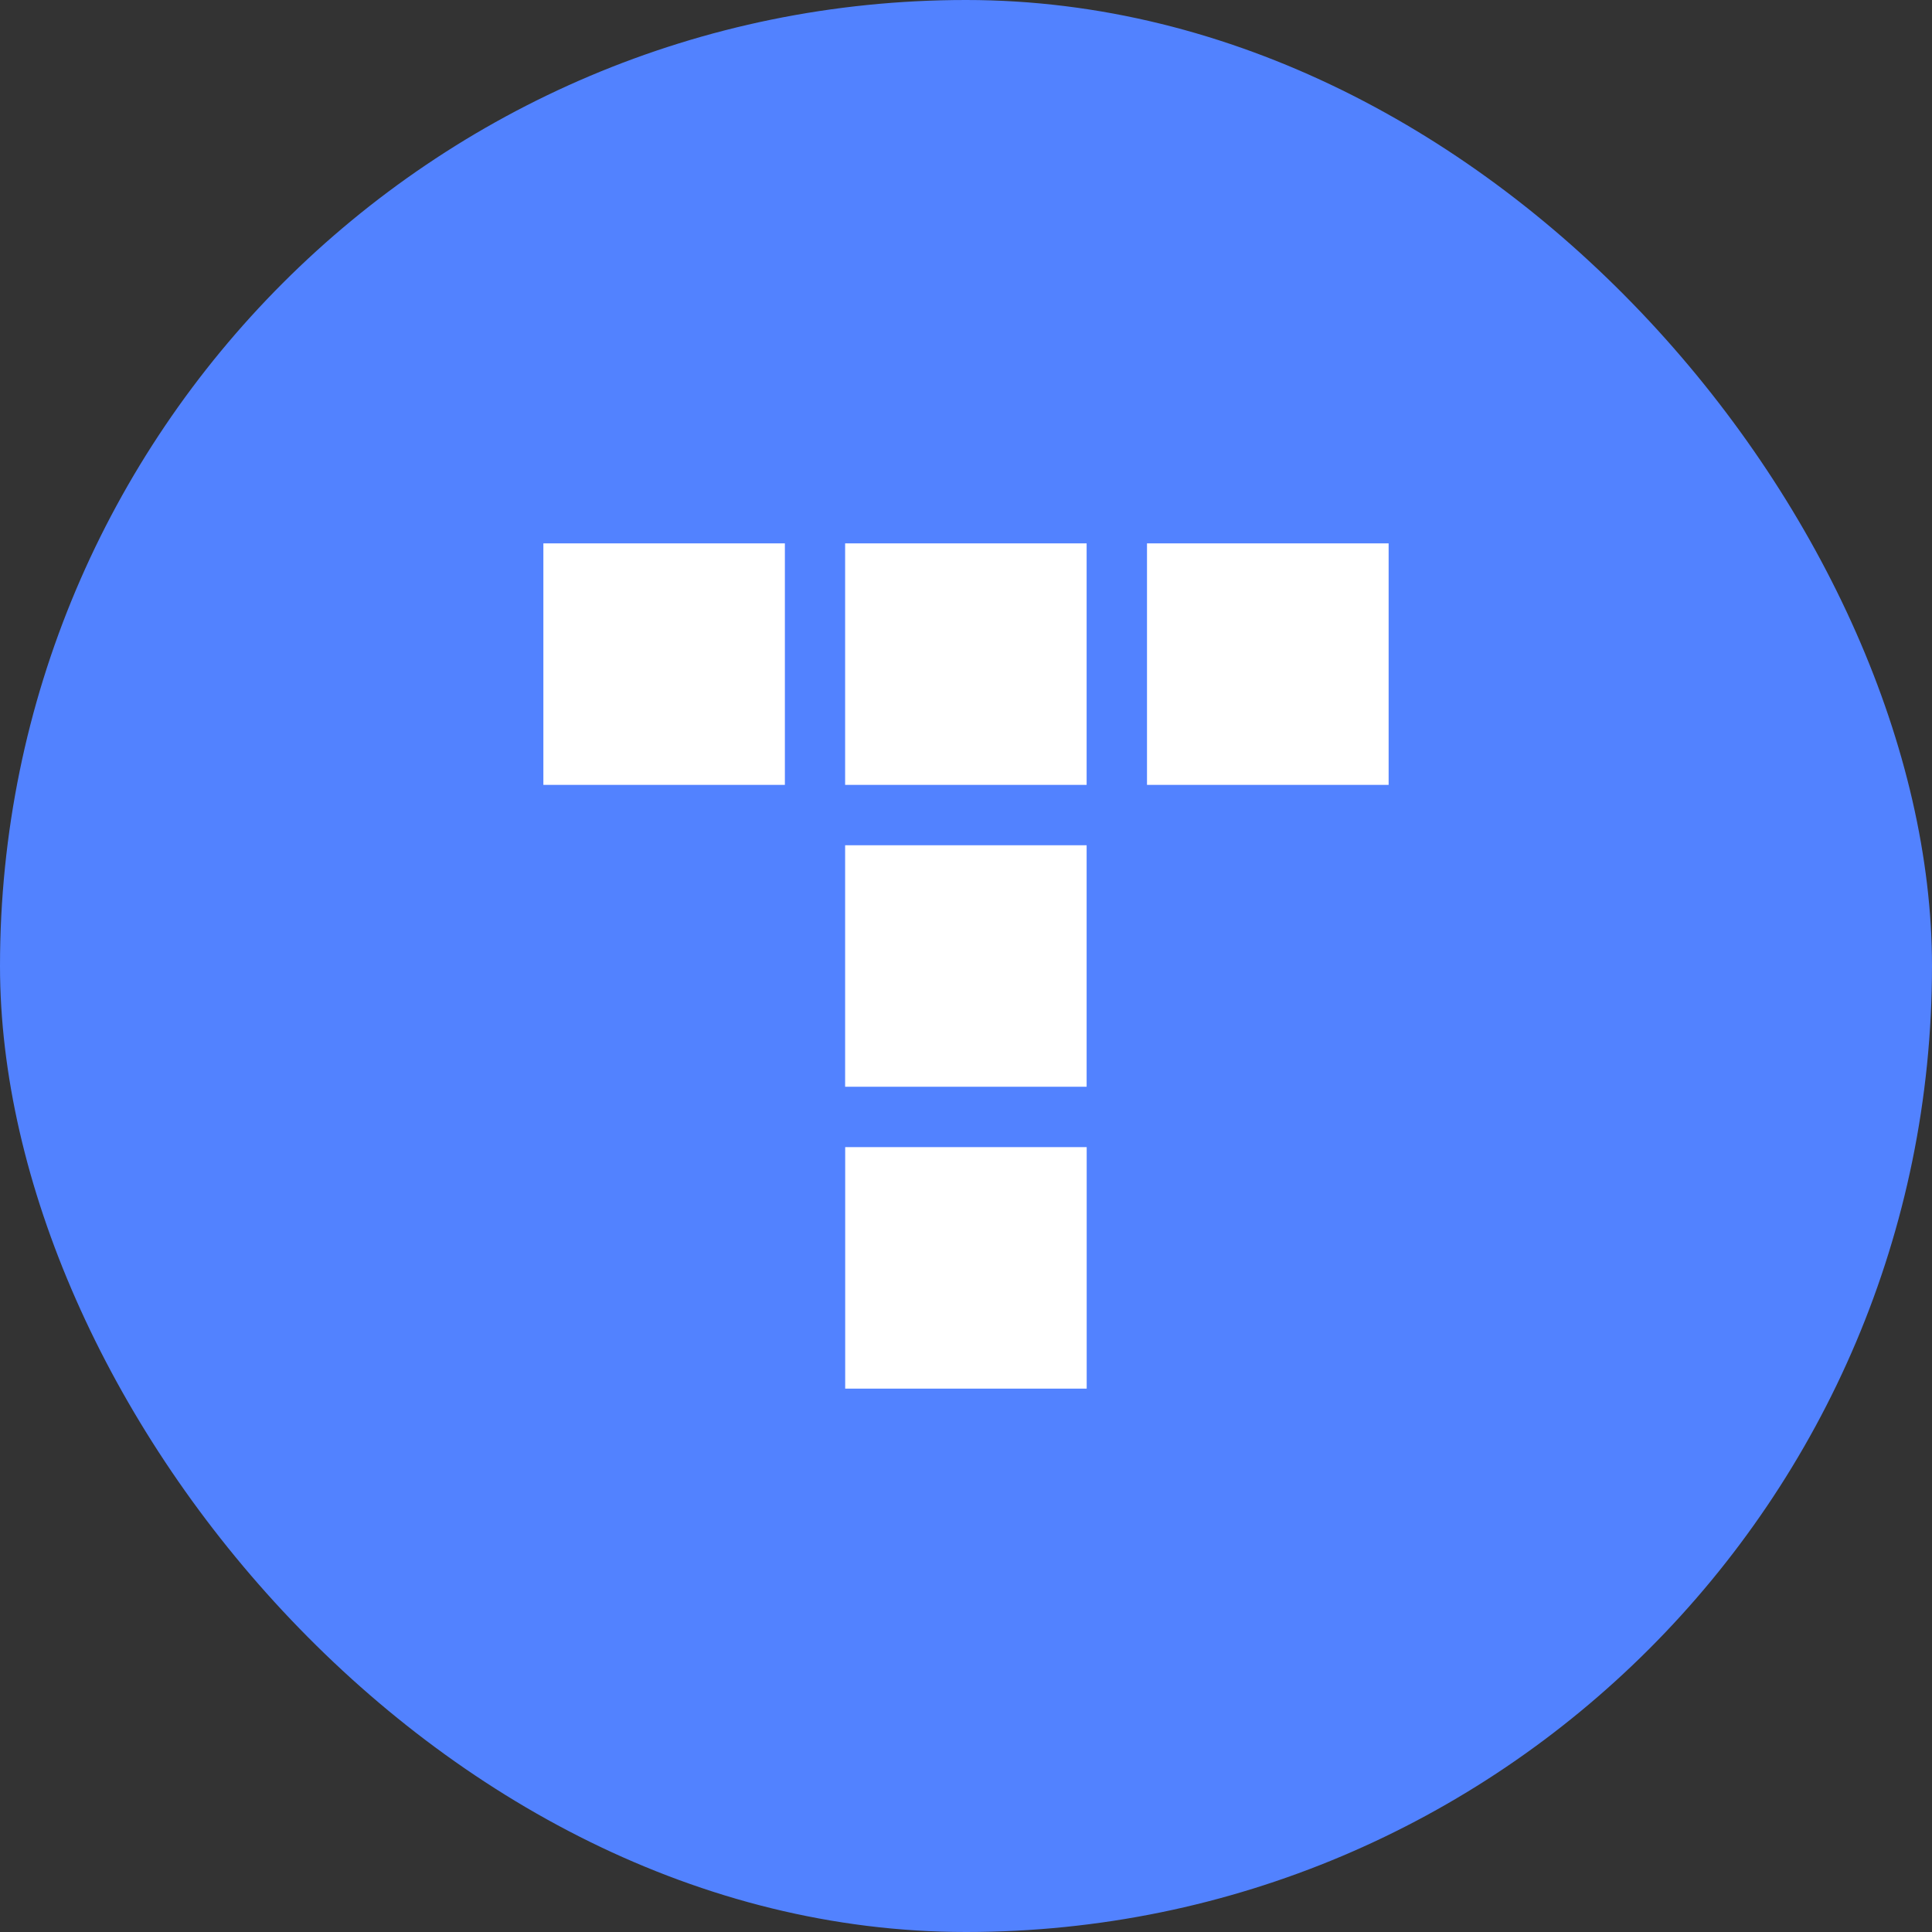
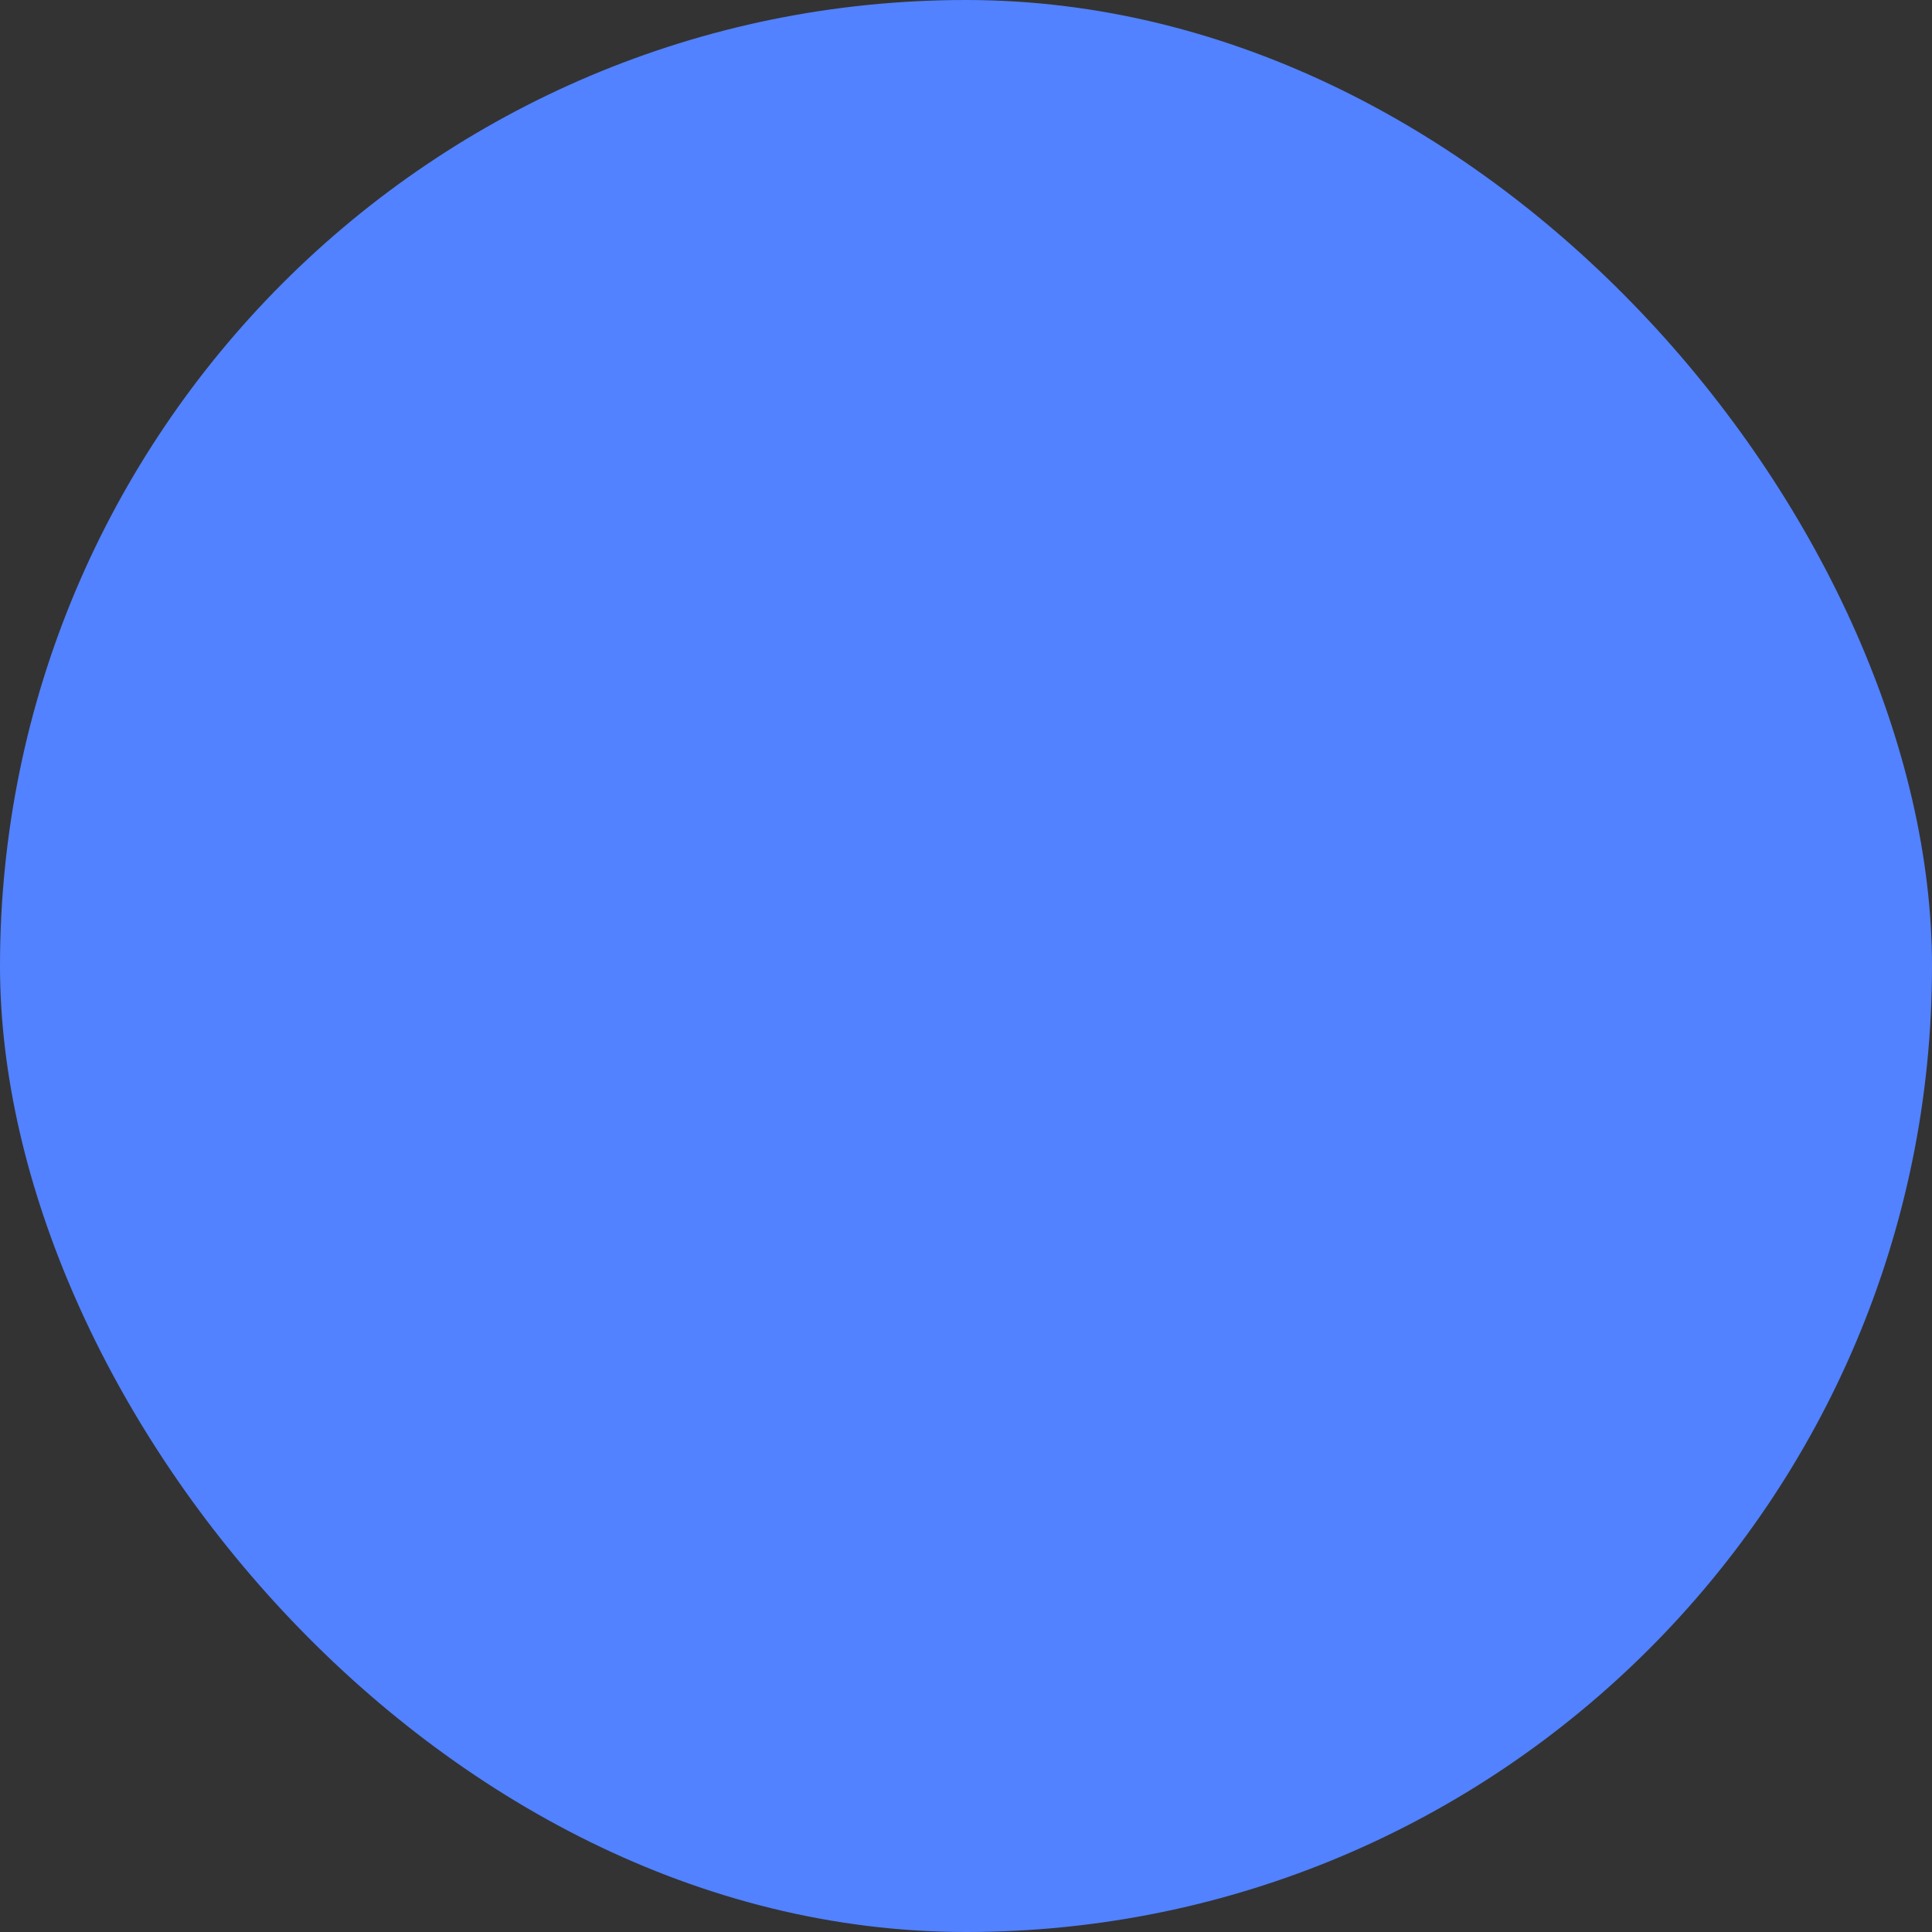
<svg xmlns="http://www.w3.org/2000/svg" width="96" height="96" viewBox="0 0 96 96" fill="none">
  <rect x="0" y="0" width="96" height="96" fill="#333333" stroke="none" />
  <rect width="96" height="96" rx="48" fill="#5282FF" />
-   <path fill-rule="evenodd" clip-rule="evenodd" d="M41.997 69V57H53.997V69H41.997ZM41.994 54V42H53.994V54H41.994ZM27 39V27H39V39H27ZM41.994 39V27H53.994V39H41.994ZM56.994 39V27H69V39H56.994Z" fill="white" />
</svg>